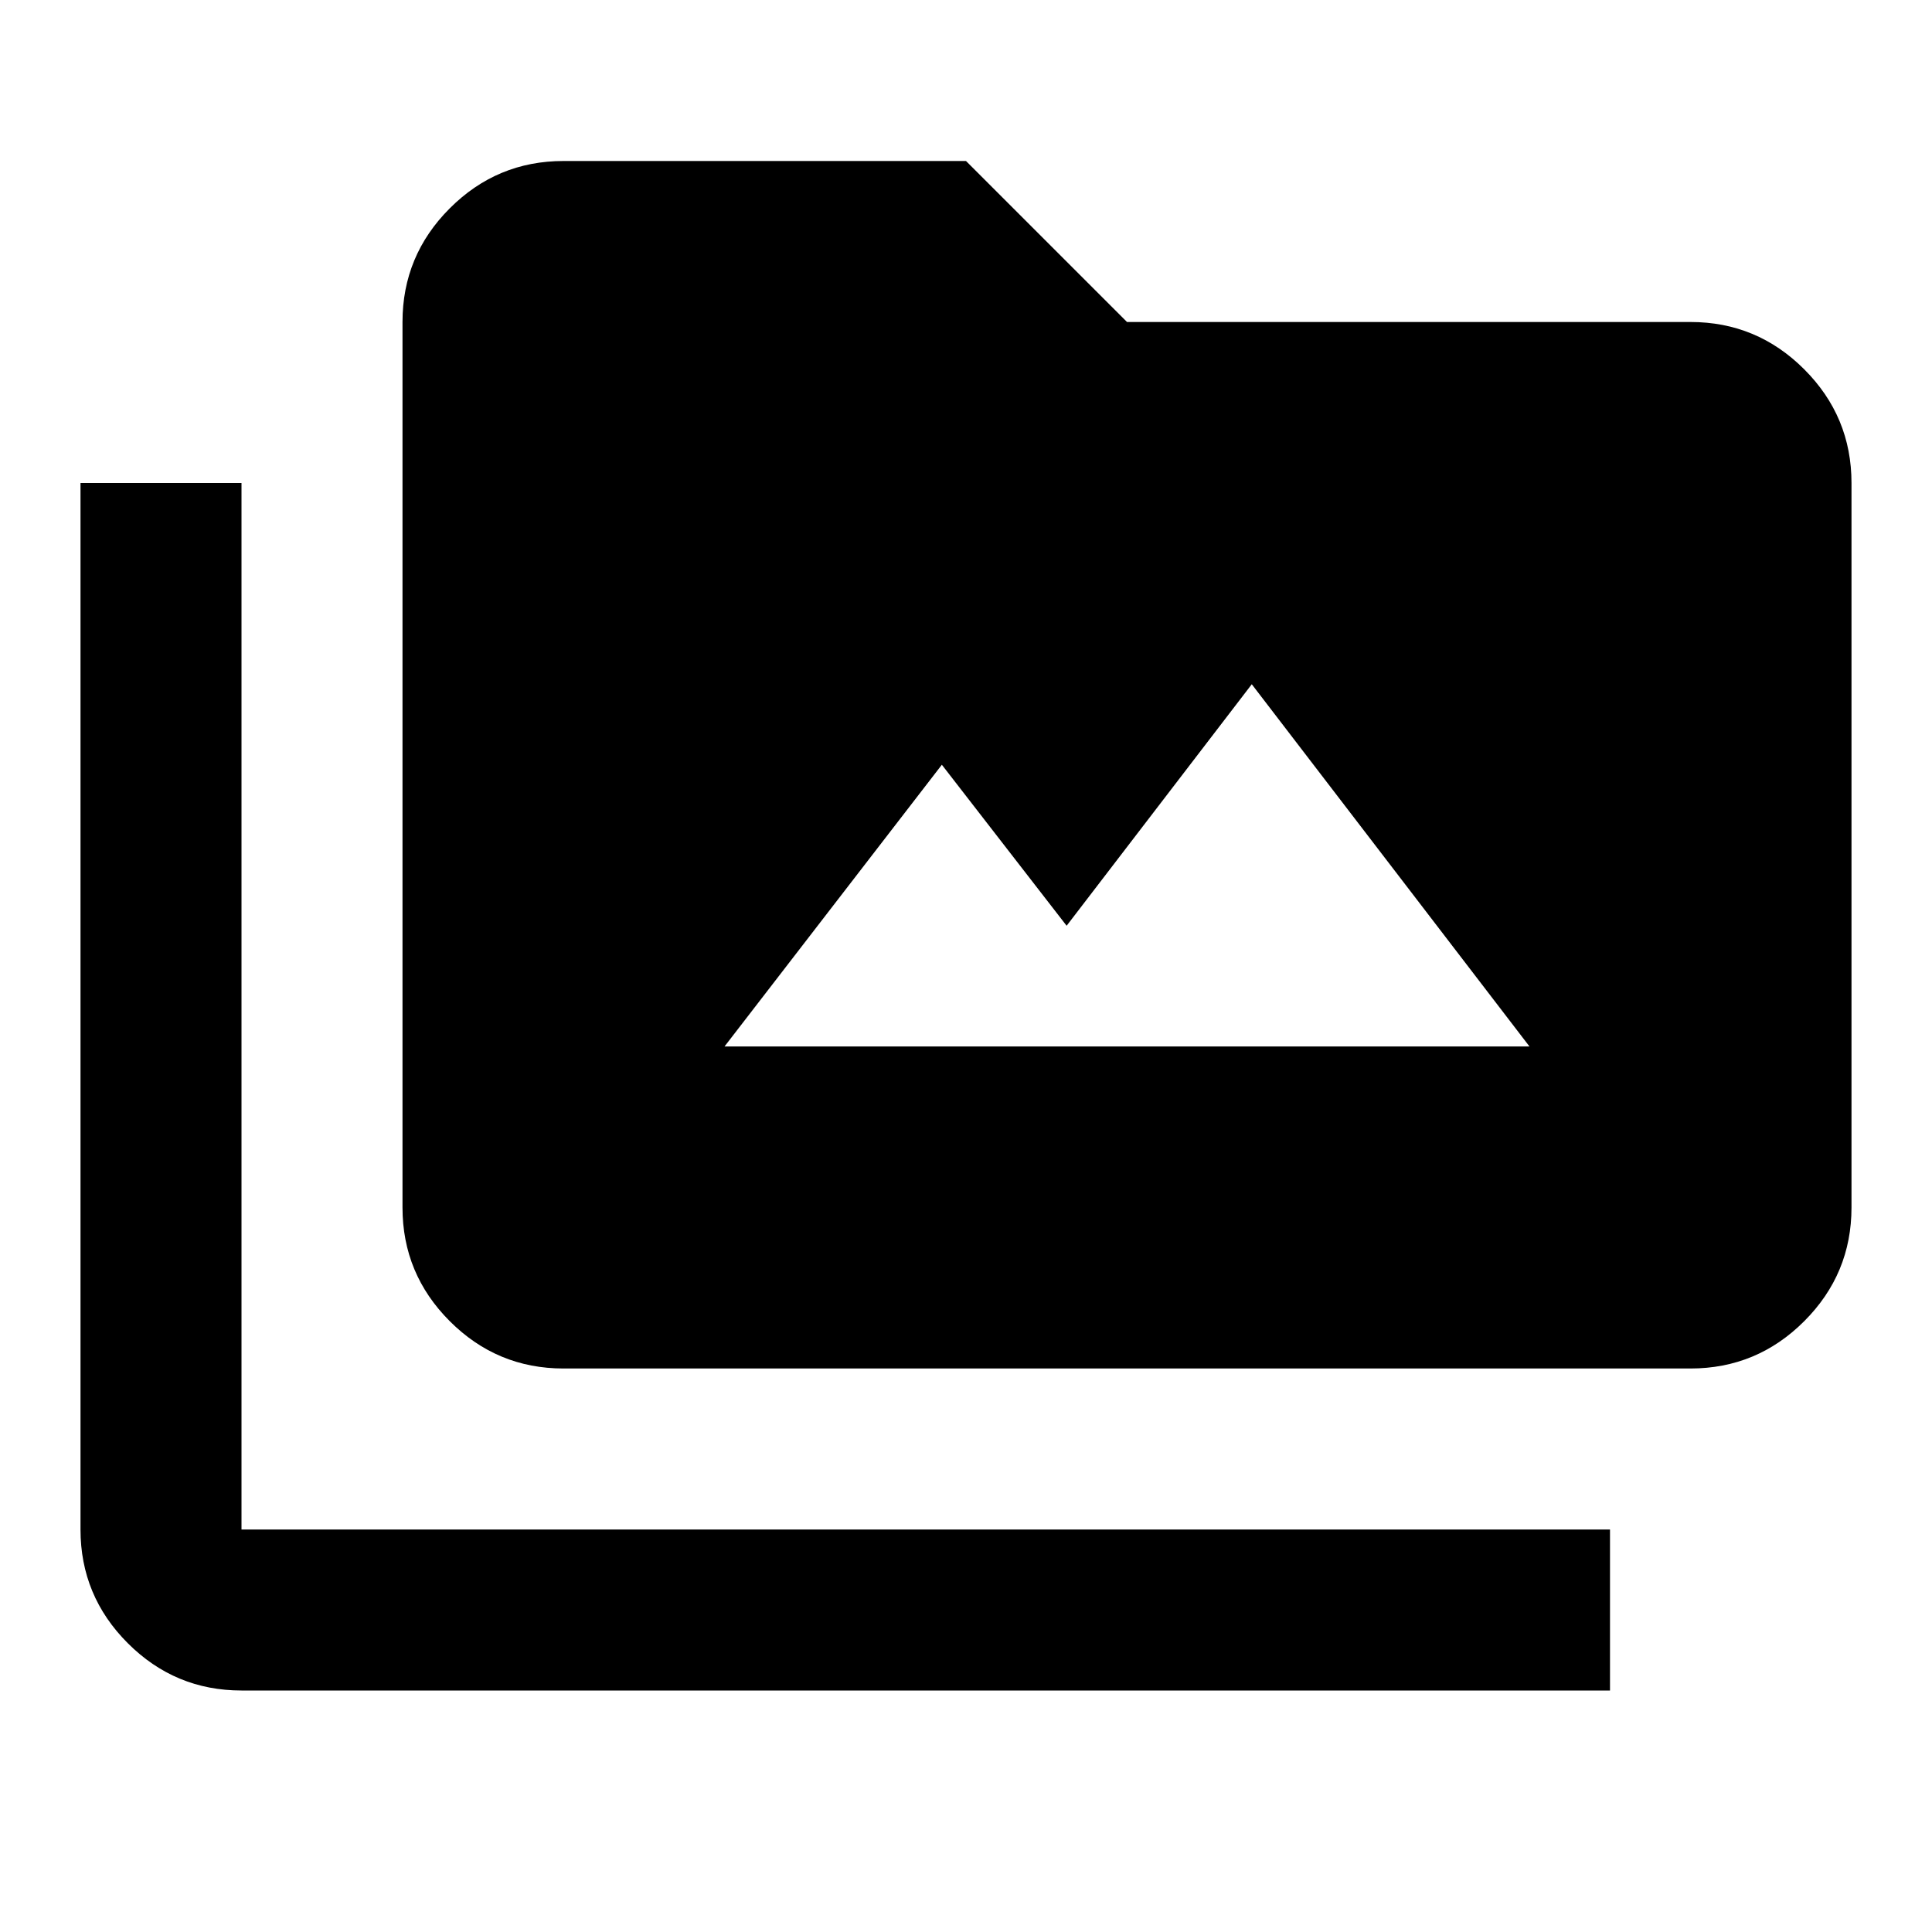
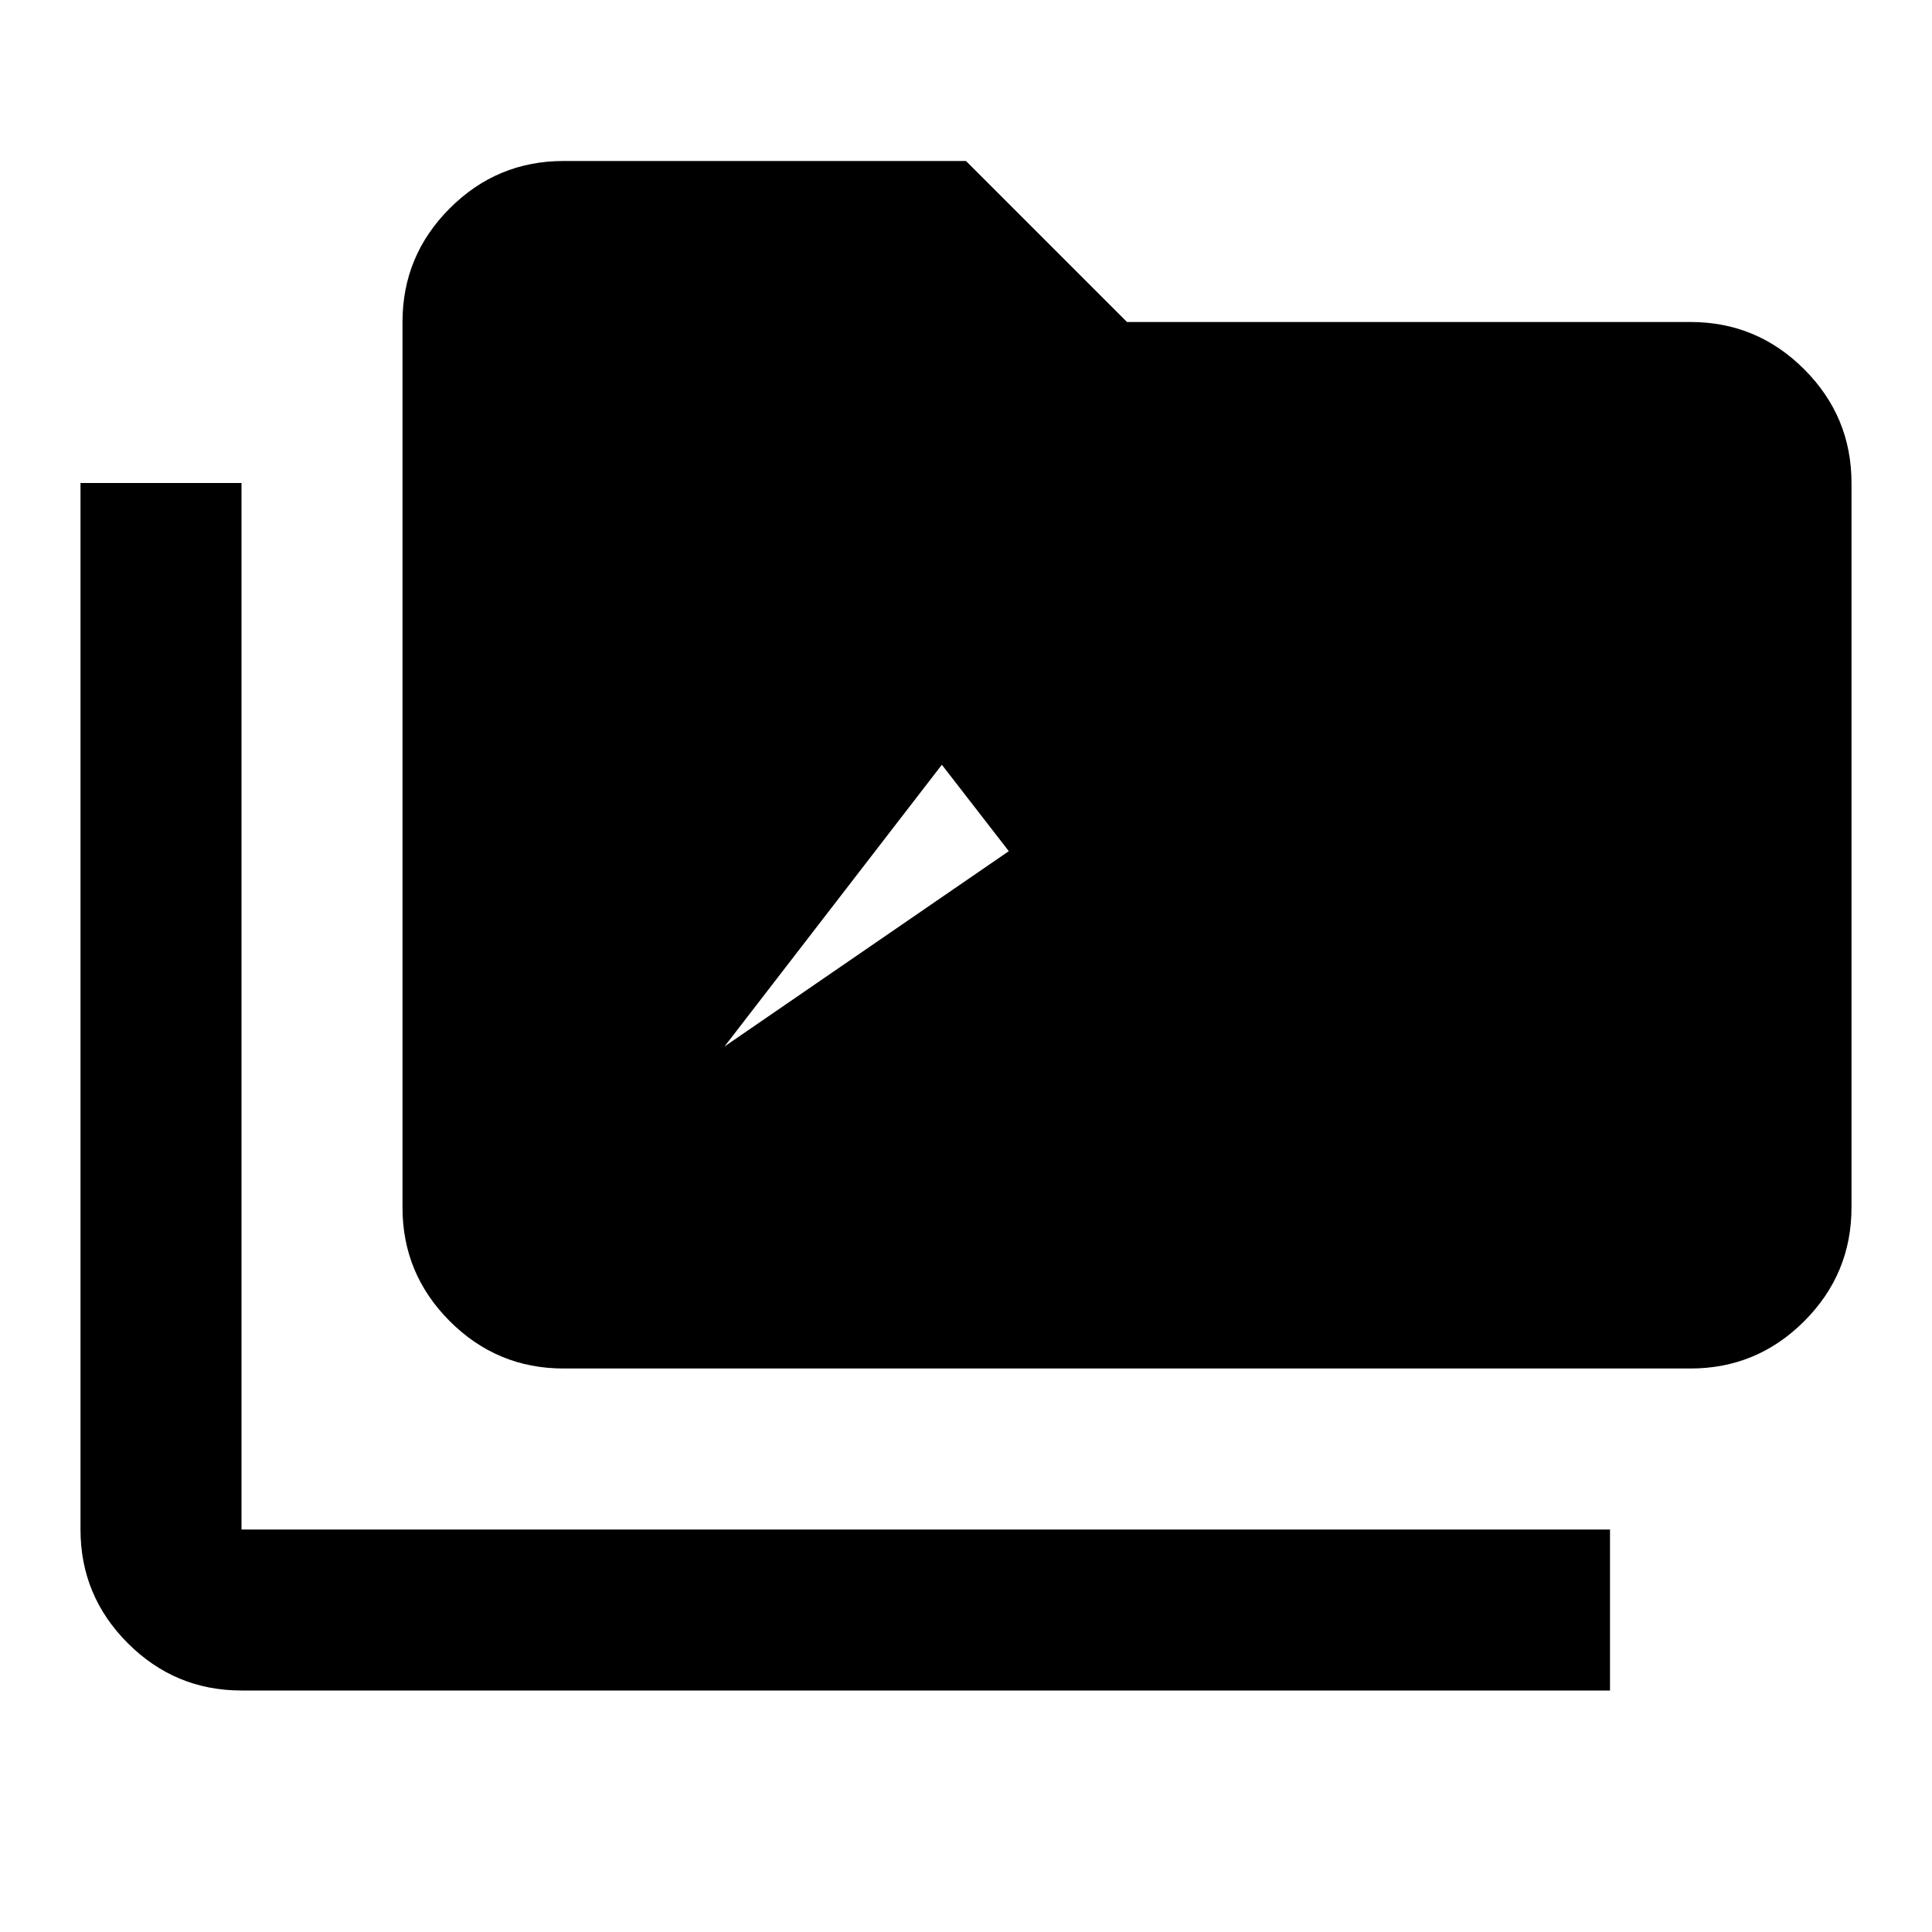
<svg xmlns="http://www.w3.org/2000/svg" width="24" height="24" viewBox="0 -960 960 960">
-   <path d="M120-120q-33 0-56.5-23.5T40-200v-520h80v520h680v80H120Zm160-160q-33 0-56.5-23.5T200-360v-440q0-33 23.5-56.5T280-880h200l80 80h280q33 0 56.5 23.5T920-720v360q0 33-23.5 56.5T840-280H280Zm80-160h400L622-620l-92 120-62-80-108 140Z" />
+   <path d="M120-120q-33 0-56.5-23.5T40-200v-520h80v520h680v80H120Zm160-160q-33 0-56.5-23.5T200-360v-440q0-33 23.5-56.5T280-880h200l80 80h280q33 0 56.5 23.5T920-720v360q0 33-23.5 56.5T840-280H280Zm80-160L622-620l-92 120-62-80-108 140Z" />
</svg>